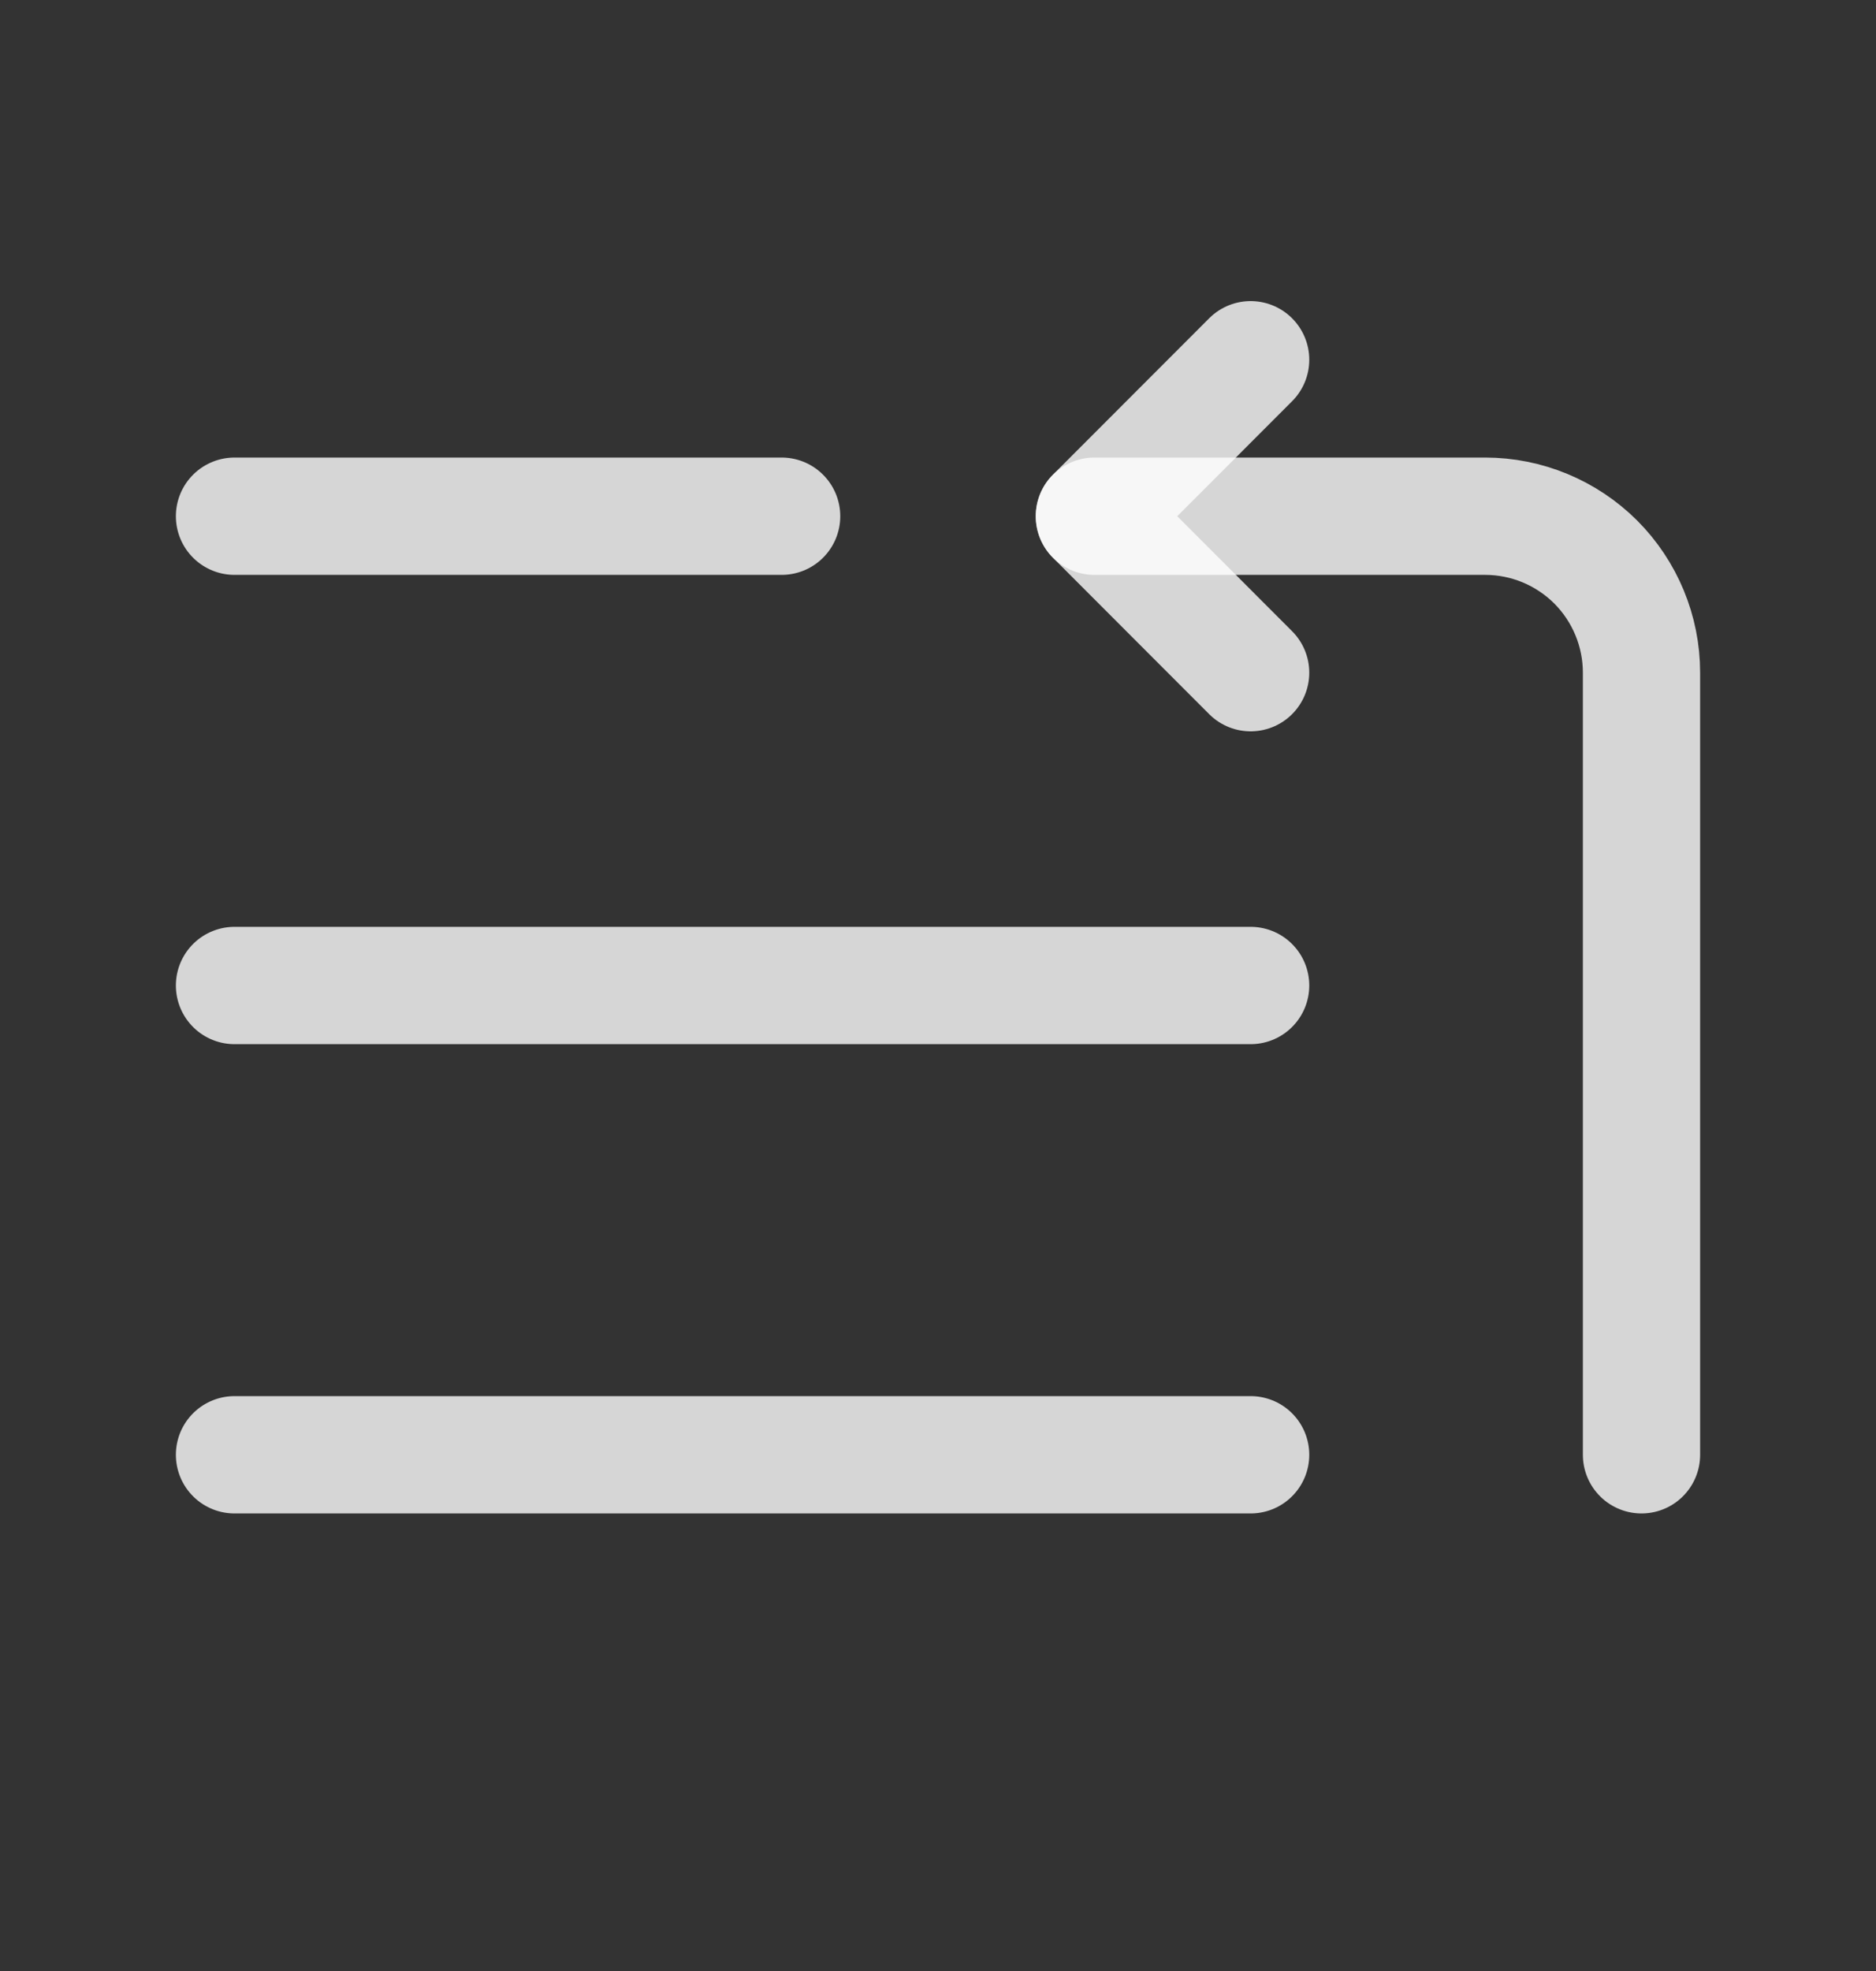
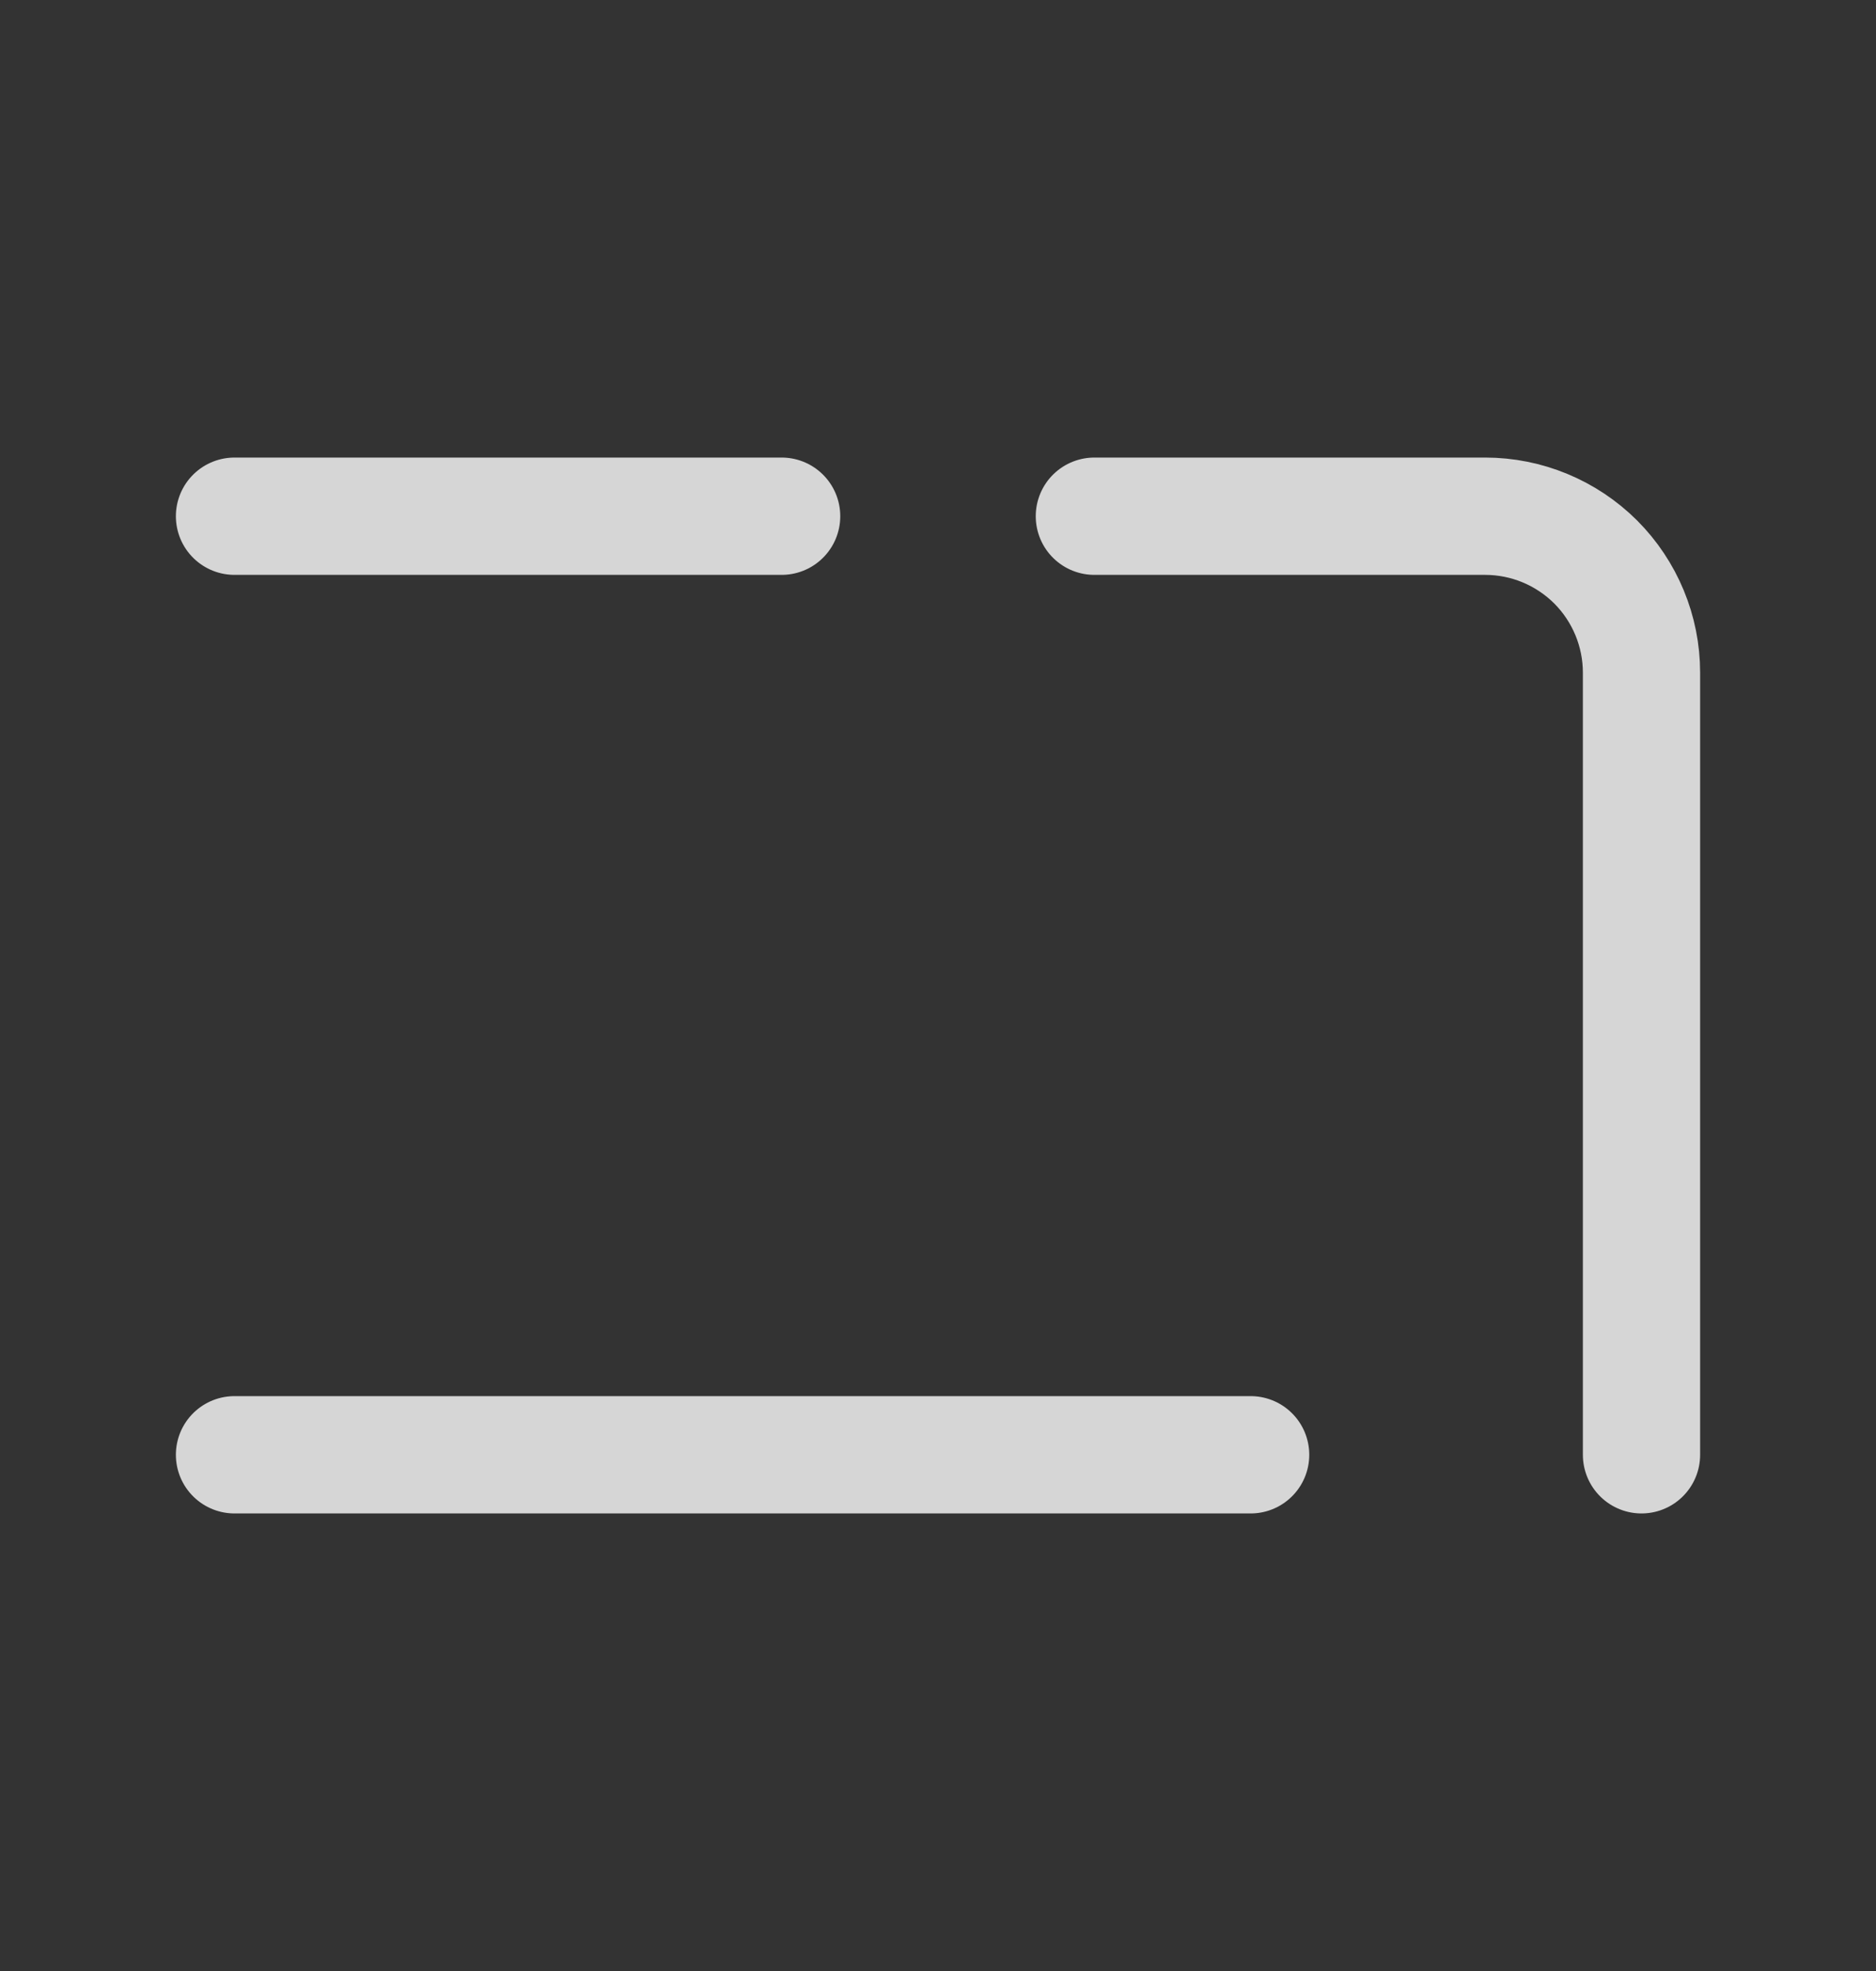
<svg xmlns="http://www.w3.org/2000/svg" width="20" height="21" viewBox="0 0 20 21" fill="none">
  <rect x="0" y="0" width="20" height="21" fill="#333333" stroke="none" />
-   <path d="M13.333 10.5H2.5" stroke="white" stroke-opacity="0.8" stroke-width="1.25" stroke-linecap="round" stroke-linejoin="round" />
  <path d="M13.333 15.5H2.5" stroke="white" stroke-opacity="0.8" stroke-width="1.25" stroke-linecap="round" stroke-linejoin="round" />
  <path d="M8.333 5.5H2.5" stroke="white" stroke-opacity="0.8" stroke-width="1.25" stroke-linecap="round" stroke-linejoin="round" />
  <path d="M17.5 15.5V7.167C17.5 6.725 17.324 6.301 17.012 5.988C16.699 5.676 16.275 5.5 15.833 5.5H11.667" stroke="white" stroke-opacity="0.8" stroke-width="1.25" stroke-linecap="round" stroke-linejoin="round" />
-   <path d="M13.333 7.167L11.667 5.5L13.333 3.833" stroke="white" stroke-opacity="0.8" stroke-width="1.25" stroke-linecap="round" stroke-linejoin="round" />
</svg>